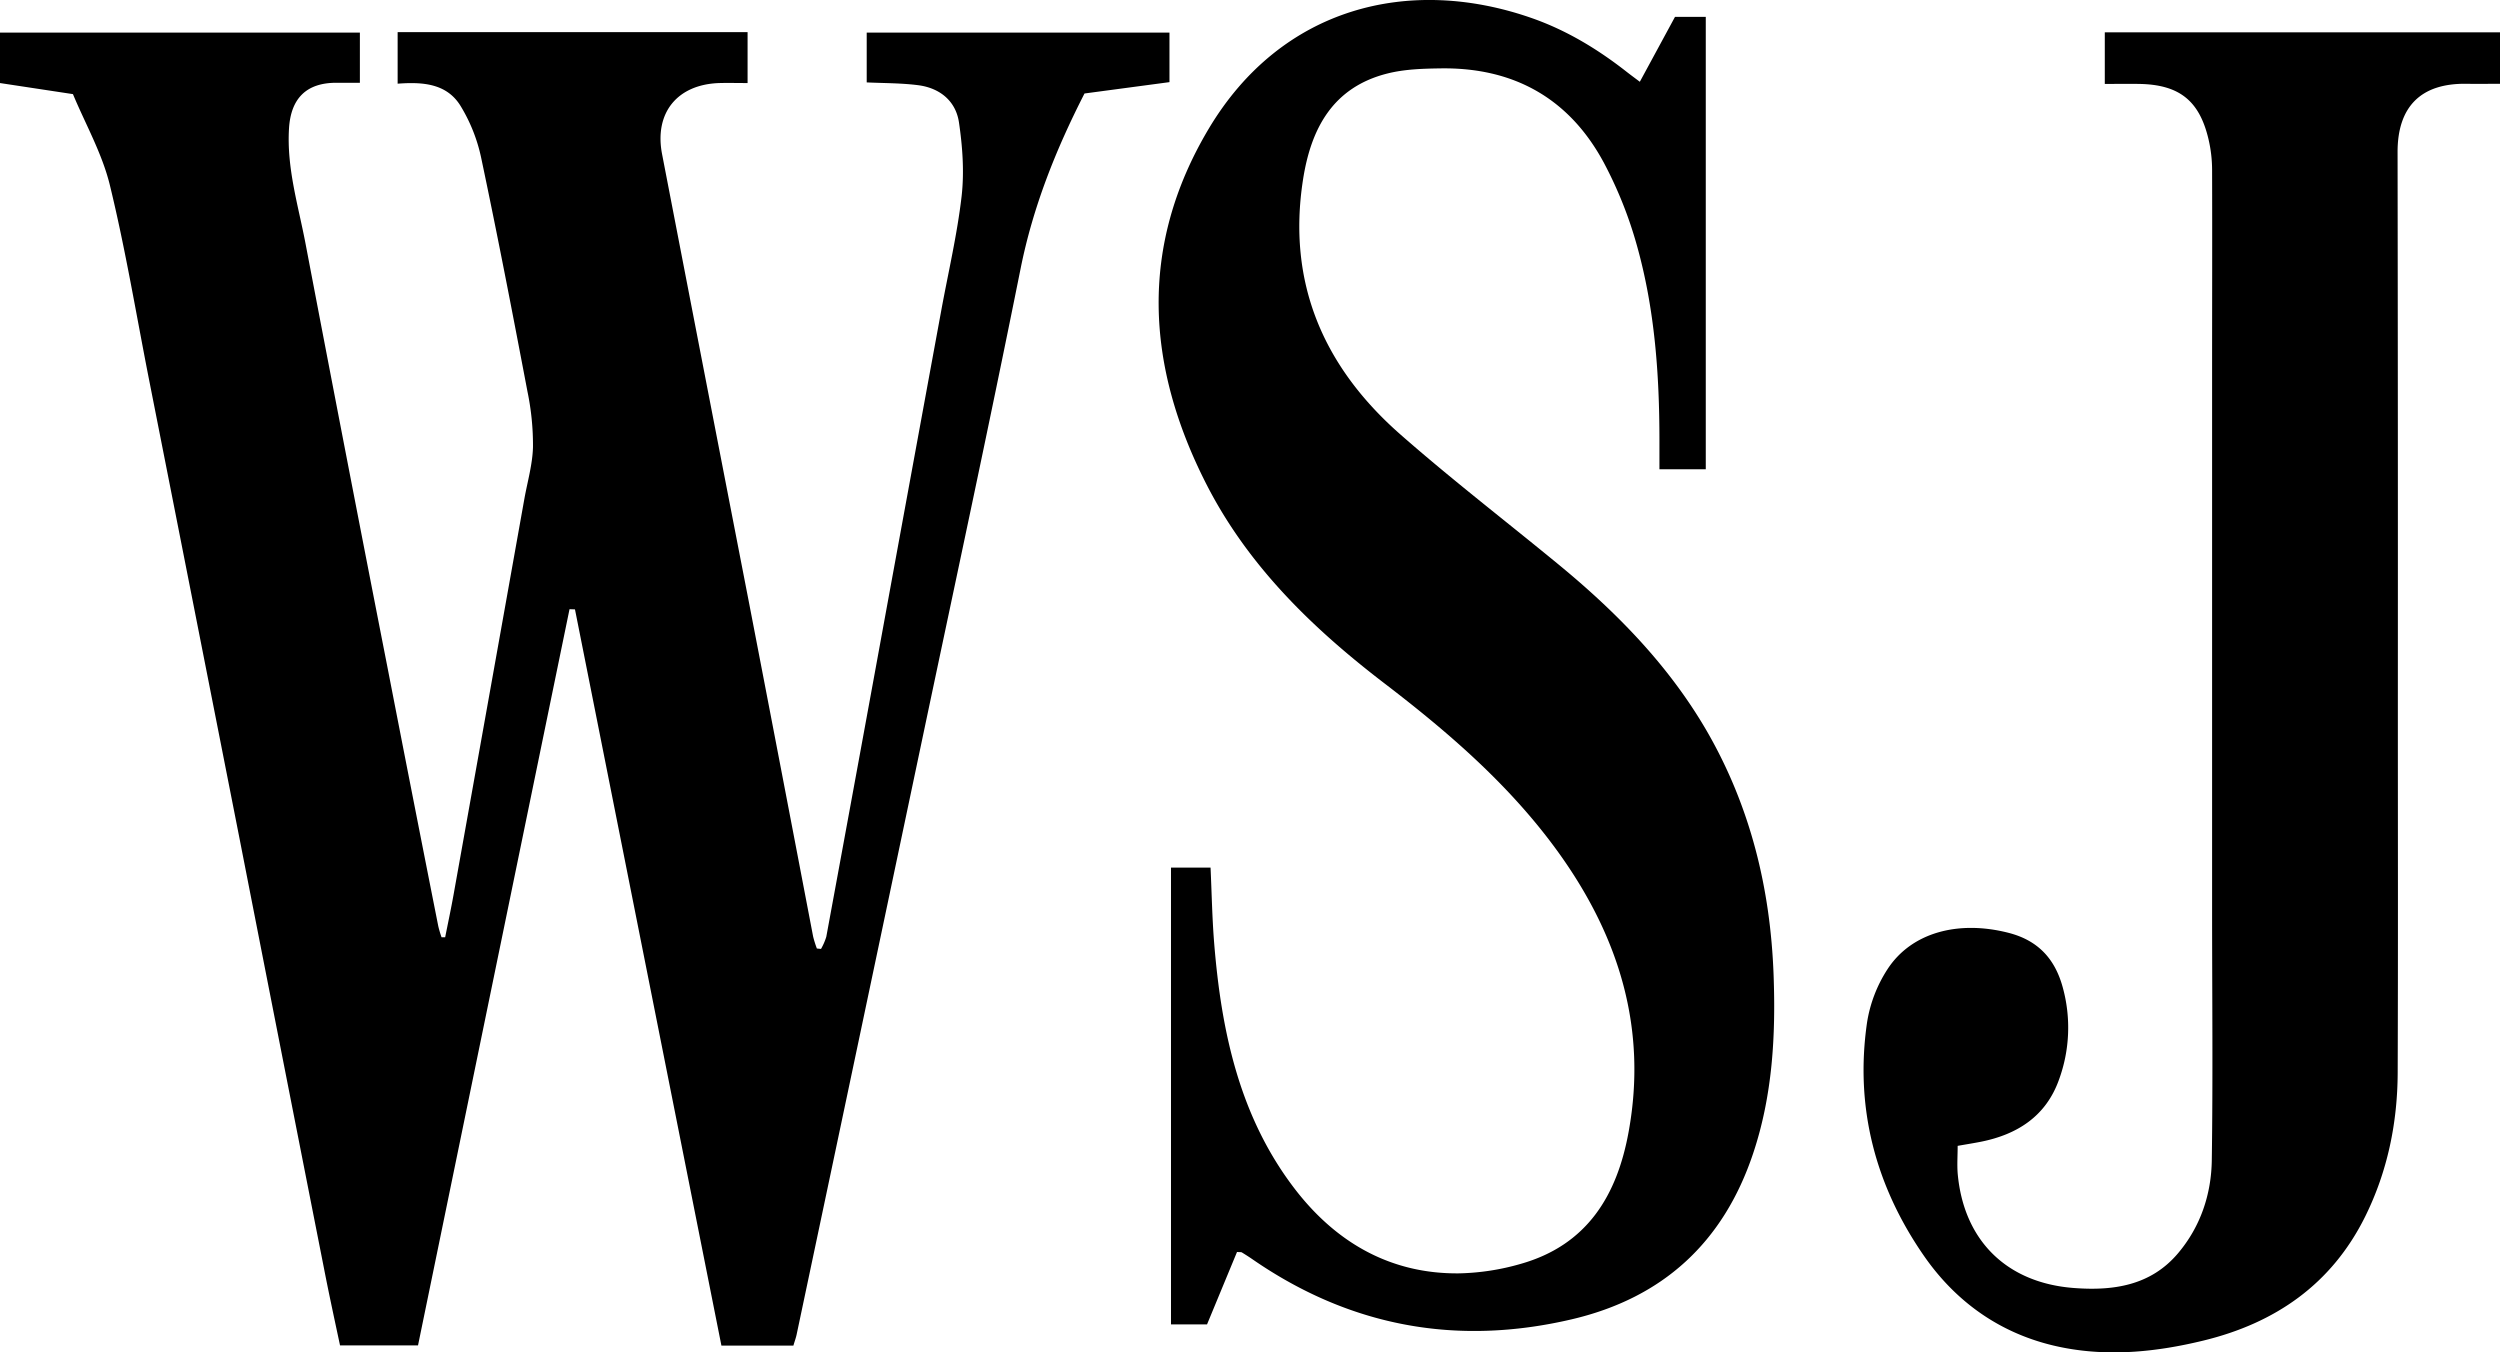
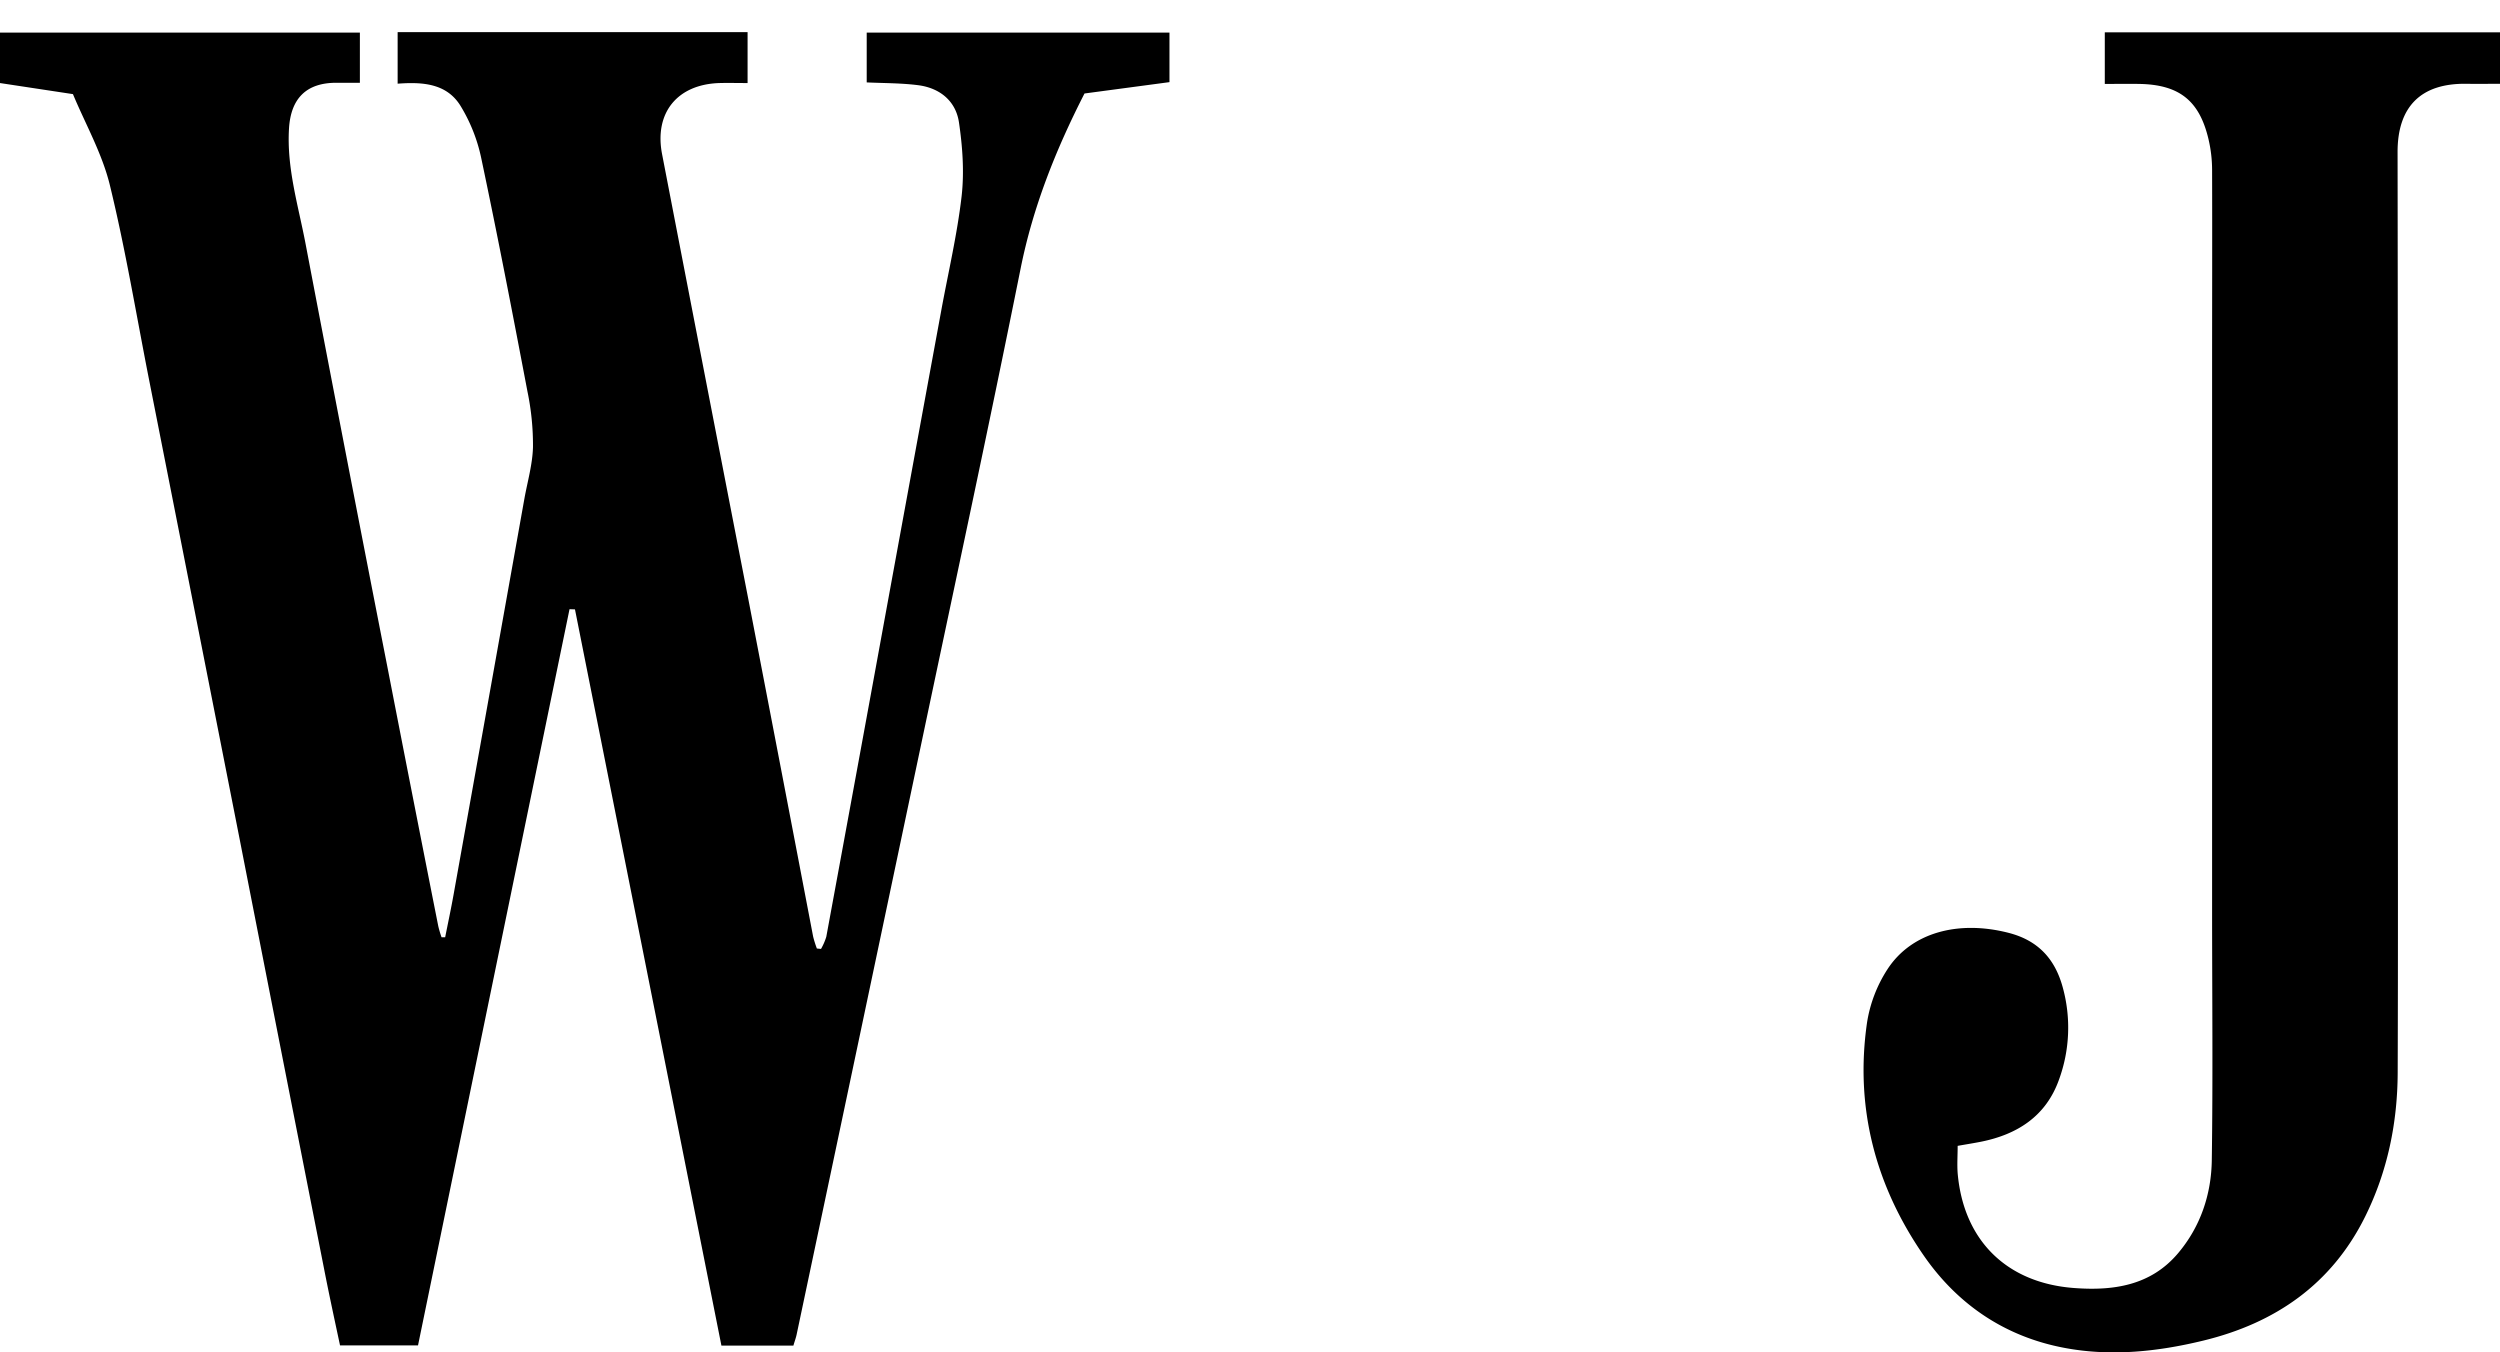
<svg xmlns="http://www.w3.org/2000/svg" viewBox="0 0 903.08 488.51">
  <g data-name="Layer 2" id="Layer_2">
    <g data-name="Layer 1" id="Layer_1-2">
      <path d="M205.73,220.06,151,486H122.83c-2-9.38-4-18.59-5.8-27.84q-15.27-77.44-30.44-154.91Q70.24,220.2,53.84,137.14c-4.62-23.46-8.51-47.09-14.16-70.29C36.89,55.43,30.85,44.8,26.35,34L0,30V11.77H130V29.9h-8.51c-10.84,0-16.42,5.65-17.09,16.48-.88,14.38,3.39,28,6,41.79Q125,164.73,140,241.23q9.08,46.7,18.32,93.34a40.08,40.08,0,0,0,1.18,4h1.31c1-5.06,2.09-10.11,3-15.19q12.83-71.6,25.61-143.18c1.12-6.22,2.94-12.42,3.11-18.66a95,95,0,0,0-2-20.14c-5.36-28.21-10.8-56.41-16.74-84.51a59.87,59.87,0,0,0-7.49-18.74c-5-8-13.63-8.6-22.66-7.92V11.61H270.05V30c-3.72,0-7-.09-10.23,0-15.19.5-23.53,10.78-20.66,25.67q15.63,80.92,31.36,161.81,11.66,60.39,23.2,120.8a38.34,38.34,0,0,0,1.36,4.35l1.5.15a21.51,21.51,0,0,0,1.9-4.37q11.7-63.42,23.29-126.88,9.11-49.71,18.25-99.41c2.52-13.73,5.74-27.37,7.34-41.2,1-8.76.34-17.91-.95-26.68-1.14-7.77-6.92-12.47-14.79-13.47-6-.77-12.15-.71-18.54-1v-18H422.45V29.67l-30.69,4.1c-10.44,20.43-18.62,41-23.08,63.23-11.63,57.94-24.11,115.71-36.28,173.54q-22.27,105.76-44.63,211.53c-.27,1.27-.74,2.51-1.17,4h-26q-26.43-132.84-52.9-265.94Z" />
-       <path d="M592.36,29.54,605.06,6.1h11.12V169.51H599.44c0-3.59,0-7,0-10.39,0-23.87-1.69-47.6-8.19-70.63A148.77,148.77,0,0,0,579.48,59C567,35.6,546.87,24.31,520.38,24.7c-6.42.09-13,.29-19.2,1.85-19.67,4.95-27.6,19.79-30.48,38.3-5.82,37.34,7.43,67.73,35.14,92.06,18.48,16.23,38,31.25,57,46.87,21.08,17.32,40,36.6,53.79,60.42,15.69,27.22,22.92,56.83,24.05,88,.8,21.84-.38,43.47-7.39,64.45-10.75,32.16-32.62,52.22-65.56,59.93-41.59,9.73-80.14,2.62-115.37-21.74-1.23-.85-2.49-1.65-3.77-2.43-.25-.15-.63-.07-1.74-.16l-10.83,26.16H423v-165h14.29c.43,9.27.58,18.37,1.32,27.42,2.61,32.06,9.24,63,29.44,89.07,14.76,19,34.32,30.35,59.09,30.08a86.51,86.51,0,0,0,22.06-3.39c24.11-6.78,35-24.75,39.16-48C595,371.76,585,339,563.72,309c-17.45-24.58-39.9-44-63.62-62.15-26-19.9-49.27-42.47-64.31-71.94C414,132.18,411.32,89,436.61,46.54c26.22-44,72.47-55.49,116.73-40,12.39,4.34,23.45,11,33.74,19C588.62,26.76,590.2,27.92,592.36,29.54Z" />
      <path d="M707.17,413.92c0,3.45-.24,6.69,0,9.89,2.1,24.17,17.59,39.58,41.89,41.45,14.27,1.1,27.83-.81,37.74-12.57,8.11-9.61,12-21.27,12.17-33.6.43-29.75.12-59.52.11-89.29q0-97.37,0-194.73c0-24.63.08-49.26,0-73.89a49,49,0,0,0-1.29-10.86c-3.28-14-10.61-19.77-25.06-20-4-.07-7.92,0-12.41,0V11.68H903.08V30.27c-4.14,0-8.05.06-12,0-16.54-.29-25,8.23-25,24.62q.15,100.37.1,200.72c0,43.94.1,87.88-.06,131.82-.06,18.16-3.66,35.72-11.76,52.06-12.12,24.45-32.51,38.5-58.55,44.8-16.46,4-33.27,5.77-50,2.62-21.39-4-38.58-15.57-50.88-33.35-17.49-25.28-24.93-53.49-20.5-84.15a49.41,49.41,0,0,1,7.39-19.29c8.67-13.33,25.63-17.79,43.73-13.15,10.62,2.72,16.78,9.36,19.59,19.74a54.74,54.74,0,0,1-1.39,33.36c-4.7,13.13-15,19.76-28.31,22.39C713.05,412.93,710.6,413.32,707.17,413.92Z" />
    </g>
  </g>
</svg>